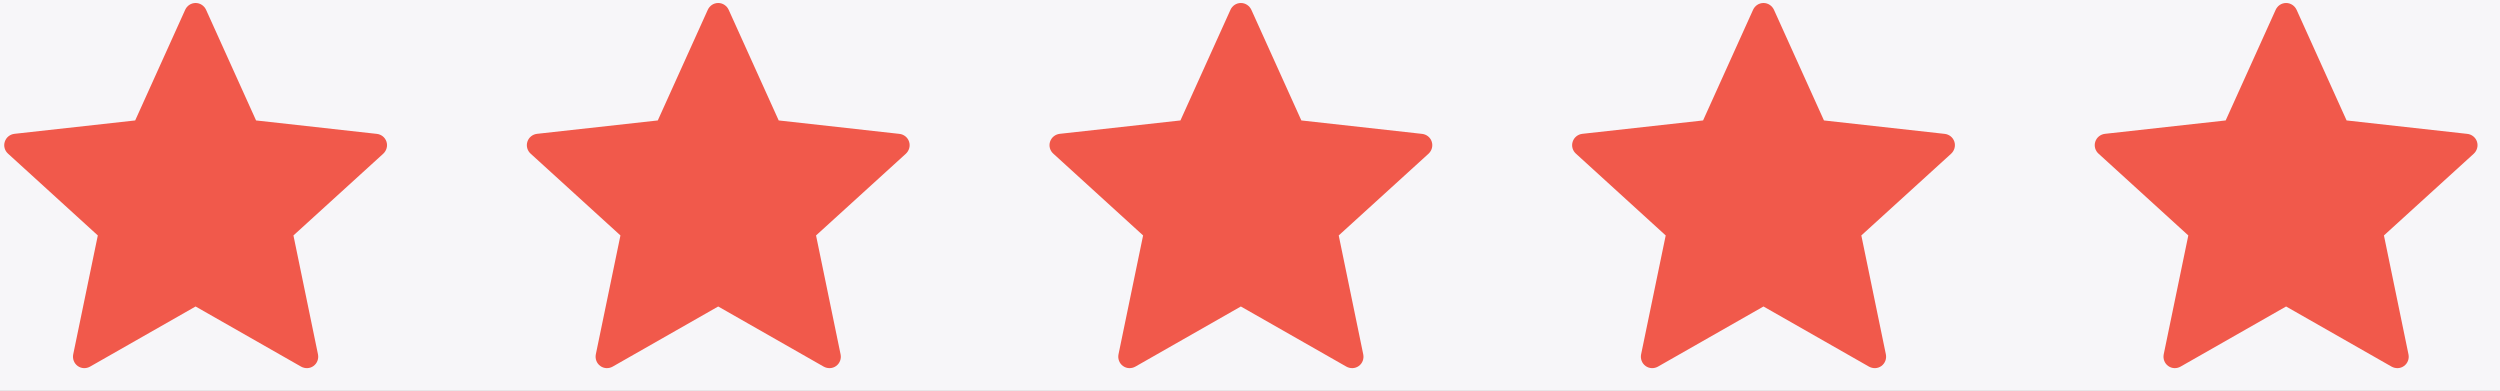
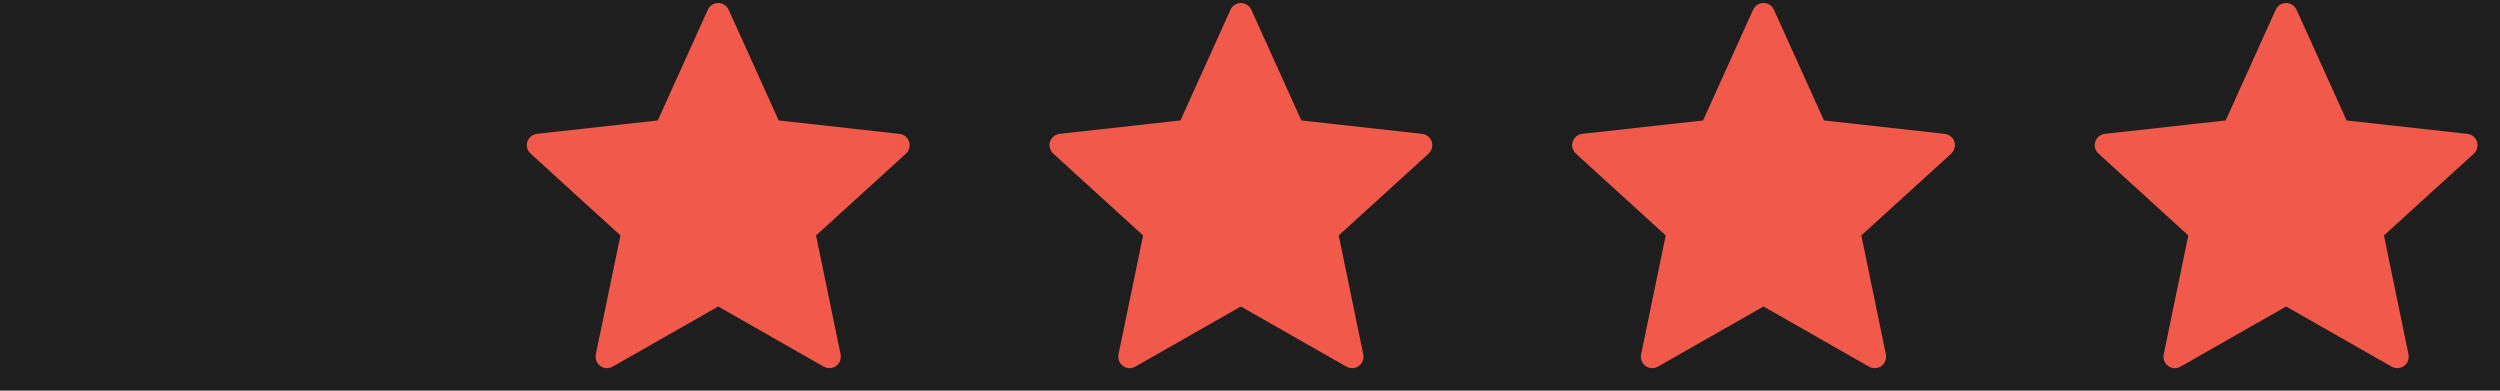
<svg xmlns="http://www.w3.org/2000/svg" width="96" height="15" viewBox="0 0 96 15" fill="none">
  <rect width="96" height="15" fill="#1E1E1E" />
  <g id="Medium Roast Decaf" clip-path="url(#clip0_0_1)">
-     <rect width="1440" height="15112" transform="translate(-343 -10050)" fill="white" />
    <g id="Group 275">
-       <rect id="Rectangle 78" x="-211.82" y="-162" width="573.106" height="276.23" fill="#F7F6F9" />
      <g id="Group 268">
        <g id="Group 233">
-           <path id="Vector" d="M5.191 4.625C5.191 4.625 2.409 4.933 0.554 5.139C0.387 5.159 0.239 5.271 0.184 5.441C0.128 5.611 0.184 5.788 0.307 5.899C1.685 7.157 3.756 9.041 3.756 9.041C3.754 9.041 3.188 11.78 2.811 13.609C2.779 13.774 2.839 13.949 2.983 14.054C3.127 14.159 3.312 14.16 3.457 14.079C5.08 13.156 7.511 11.769 7.511 11.769C7.511 11.769 9.943 13.156 11.563 14.079C11.711 14.16 11.896 14.159 12.039 14.054C12.183 13.949 12.243 13.774 12.211 13.61C11.834 11.78 11.268 9.041 11.268 9.041C11.268 9.041 13.339 7.157 14.717 5.902C14.841 5.787 14.895 5.61 14.841 5.441C14.786 5.272 14.638 5.16 14.471 5.141C12.616 4.933 9.833 4.625 9.833 4.625C9.833 4.625 8.68 2.074 7.912 0.374C7.84 0.222 7.689 0.115 7.511 0.115C7.333 0.115 7.181 0.223 7.112 0.374C6.343 2.074 5.191 4.625 5.191 4.625Z" fill="#F1594B" />
-           <path id="Vector_2" d="M25.259 4.625C25.259 4.625 22.478 4.933 20.622 5.139C20.455 5.159 20.307 5.271 20.252 5.441C20.197 5.611 20.252 5.788 20.375 5.899C21.753 7.157 23.825 9.041 23.825 9.041C23.823 9.041 23.256 11.78 22.879 13.609C22.848 13.774 22.907 13.949 23.052 14.054C23.195 14.159 23.38 14.16 23.525 14.079C25.148 13.156 27.579 11.769 27.579 11.769C27.579 11.769 30.011 13.156 31.631 14.079C31.779 14.16 31.964 14.159 32.107 14.054C32.252 13.949 32.312 13.774 32.279 13.61C31.902 11.78 31.336 9.041 31.336 9.041C31.336 9.041 33.407 7.157 34.786 5.902C34.909 5.787 34.964 5.61 34.909 5.441C34.854 5.272 34.706 5.16 34.539 5.141C32.684 4.933 29.902 4.625 29.902 4.625C29.902 4.625 28.749 2.074 27.98 0.374C27.908 0.222 27.757 0.115 27.579 0.115C27.401 0.115 27.249 0.223 27.18 0.374C26.411 2.074 25.259 4.625 25.259 4.625Z" fill="#F1594B" />
+           <path id="Vector_2" d="M25.259 4.625C25.259 4.625 22.478 4.933 20.622 5.139C20.455 5.159 20.307 5.271 20.252 5.441C20.197 5.611 20.252 5.788 20.375 5.899C21.753 7.157 23.825 9.041 23.825 9.041C23.823 9.041 23.256 11.78 22.879 13.609C22.848 13.774 22.907 13.949 23.052 14.054C23.195 14.159 23.38 14.16 23.525 14.079C25.148 13.156 27.579 11.769 27.579 11.769C27.579 11.769 30.011 13.156 31.631 14.079C31.779 14.16 31.964 14.159 32.107 14.054C32.252 13.949 32.312 13.774 32.279 13.61C31.902 11.78 31.336 9.041 31.336 9.041C31.336 9.041 33.407 7.157 34.786 5.902C34.909 5.787 34.964 5.61 34.909 5.441C34.854 5.272 34.706 5.16 34.539 5.141C32.684 4.933 29.902 4.625 29.902 4.625C29.902 4.625 28.749 2.074 27.98 0.374C27.908 0.222 27.757 0.115 27.579 0.115C27.401 0.115 27.249 0.223 27.18 0.374Z" fill="#F1594B" />
          <path id="Vector_3" d="M45.329 4.625C45.329 4.625 42.548 4.933 40.693 5.139C40.526 5.159 40.378 5.271 40.322 5.441C40.267 5.611 40.322 5.788 40.446 5.899C41.824 7.157 43.895 9.041 43.895 9.041C43.893 9.041 43.326 11.78 42.95 13.609C42.918 13.774 42.978 13.949 43.122 14.054C43.266 14.159 43.45 14.16 43.596 14.079C45.218 13.156 47.649 11.769 47.649 11.769C47.649 11.769 50.081 13.156 51.702 14.079C51.849 14.16 52.034 14.159 52.178 14.054C52.322 13.949 52.382 13.774 52.349 13.61C51.973 11.78 51.407 9.041 51.407 9.041C51.407 9.041 53.478 7.157 54.856 5.902C54.979 5.787 55.034 5.61 54.979 5.441C54.925 5.272 54.777 5.16 54.609 5.141C52.754 4.933 49.972 4.625 49.972 4.625C49.972 4.625 48.819 2.074 48.051 0.374C47.979 0.222 47.827 0.115 47.649 0.115C47.472 0.115 47.319 0.223 47.251 0.374C46.481 2.074 45.329 4.625 45.329 4.625Z" fill="#F1594B" />
          <path id="Vector_4" d="M65.398 4.625C65.398 4.625 62.617 4.933 60.761 5.139C60.594 5.159 60.446 5.271 60.391 5.441C60.335 5.611 60.391 5.788 60.514 5.899C61.892 7.157 63.963 9.041 63.963 9.041C63.961 9.041 63.395 11.78 63.018 13.609C62.986 13.774 63.046 13.949 63.19 14.054C63.334 14.159 63.519 14.16 63.664 14.079C65.287 13.156 67.718 11.769 67.718 11.769C67.718 11.769 70.15 13.156 71.77 14.079C71.918 14.16 72.103 14.159 72.246 14.054C72.39 13.949 72.45 13.774 72.418 13.61C72.041 11.78 71.475 9.041 71.475 9.041C71.475 9.041 73.546 7.157 74.924 5.902C75.048 5.787 75.102 5.61 75.048 5.441C74.993 5.272 74.845 5.16 74.678 5.141C72.823 4.933 70.04 4.625 70.04 4.625C70.04 4.625 68.888 2.074 68.119 0.374C68.047 0.222 67.896 0.115 67.718 0.115C67.54 0.115 67.388 0.223 67.319 0.374C66.55 2.074 65.398 4.625 65.398 4.625Z" fill="#F1594B" />
          <path id="Vector_5" d="M85.466 4.625C85.466 4.625 82.685 4.933 80.83 5.139C80.662 5.159 80.514 5.271 80.459 5.441C80.404 5.611 80.459 5.788 80.582 5.899C81.96 7.157 84.031 9.041 84.031 9.041C84.03 9.041 83.463 11.78 83.086 13.609C83.055 13.774 83.114 13.949 83.259 14.054C83.402 14.159 83.587 14.16 83.732 14.079C85.355 13.156 87.786 11.769 87.786 11.769C87.786 11.769 90.218 13.156 91.838 14.079C91.986 14.16 92.171 14.159 92.314 14.054C92.459 13.949 92.519 13.774 92.486 13.61C92.109 11.78 91.543 9.041 91.543 9.041C91.543 9.041 93.614 7.157 94.993 5.902C95.116 5.787 95.171 5.61 95.116 5.441C95.061 5.272 94.913 5.16 94.746 5.141C92.891 4.933 90.109 4.625 90.109 4.625C90.109 4.625 88.956 2.074 88.188 0.374C88.115 0.222 87.964 0.115 87.786 0.115C87.608 0.115 87.456 0.223 87.387 0.374C86.618 2.074 85.466 4.625 85.466 4.625Z" fill="#F1594B" />
        </g>
      </g>
    </g>
  </g>
  <defs>
    <clipPath id="clip0_0_1">
      <rect width="1440" height="15112" fill="white" transform="translate(-343 -10050)" />
    </clipPath>
  </defs>
</svg>